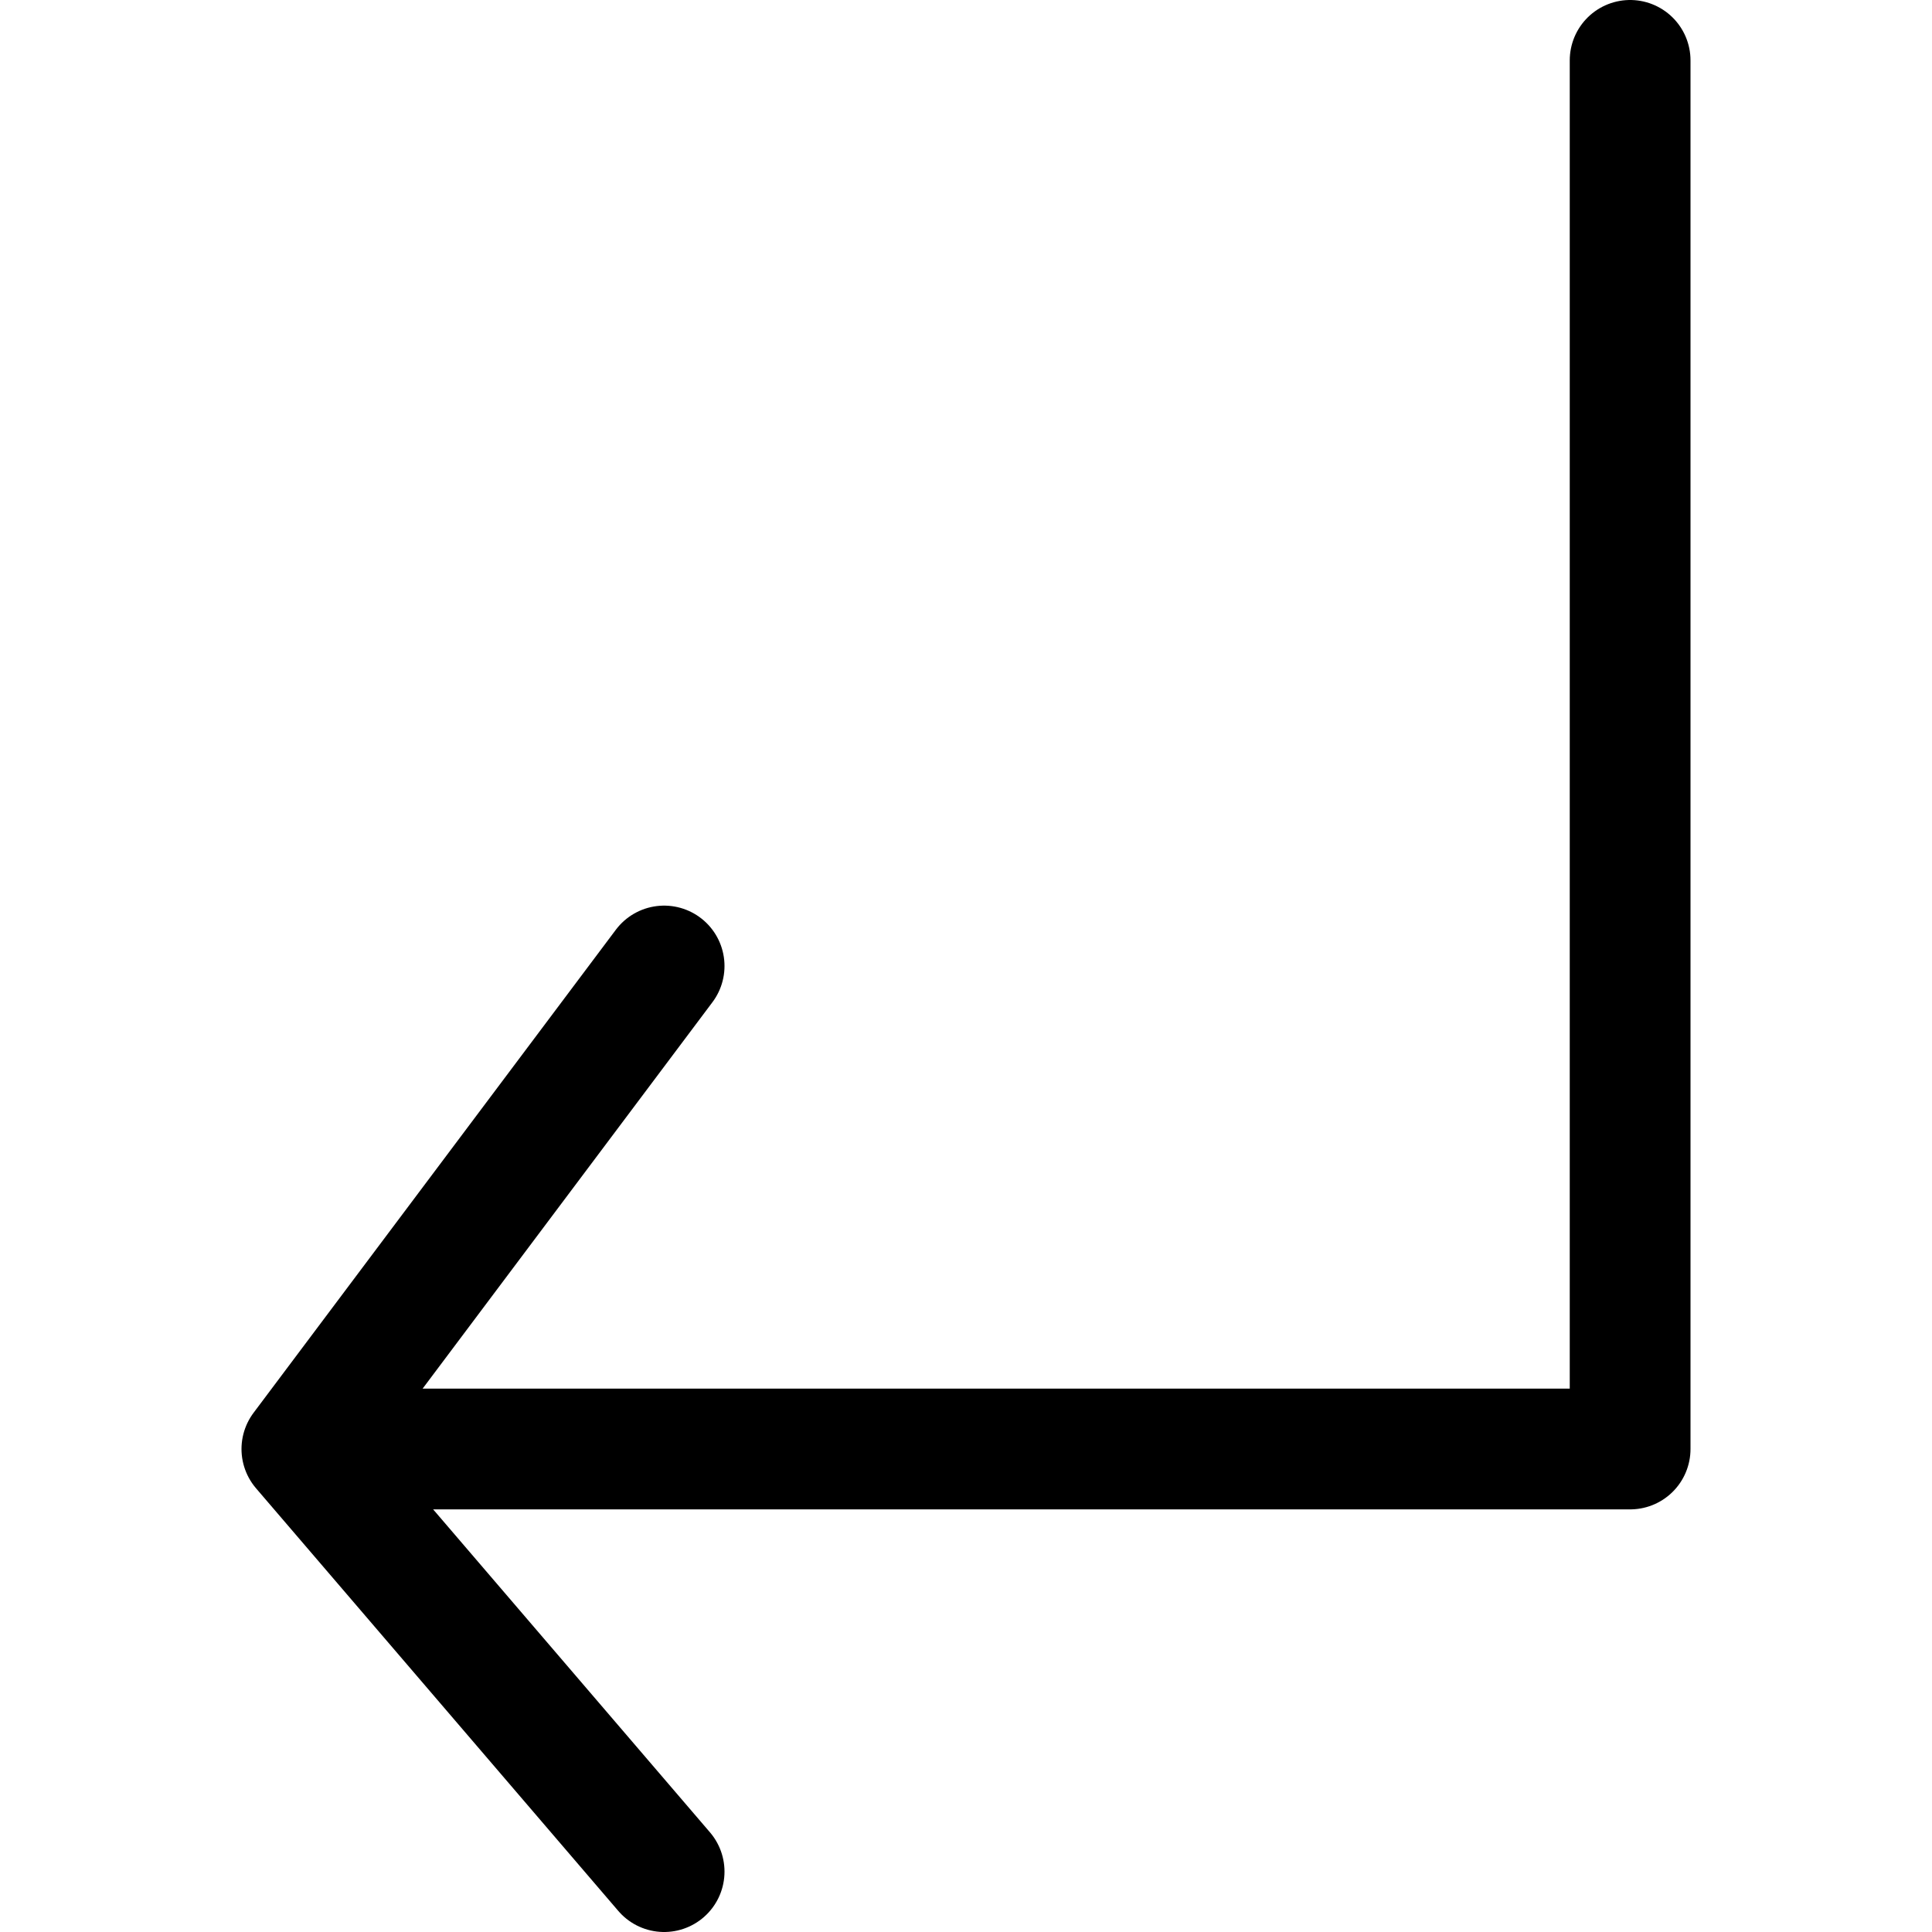
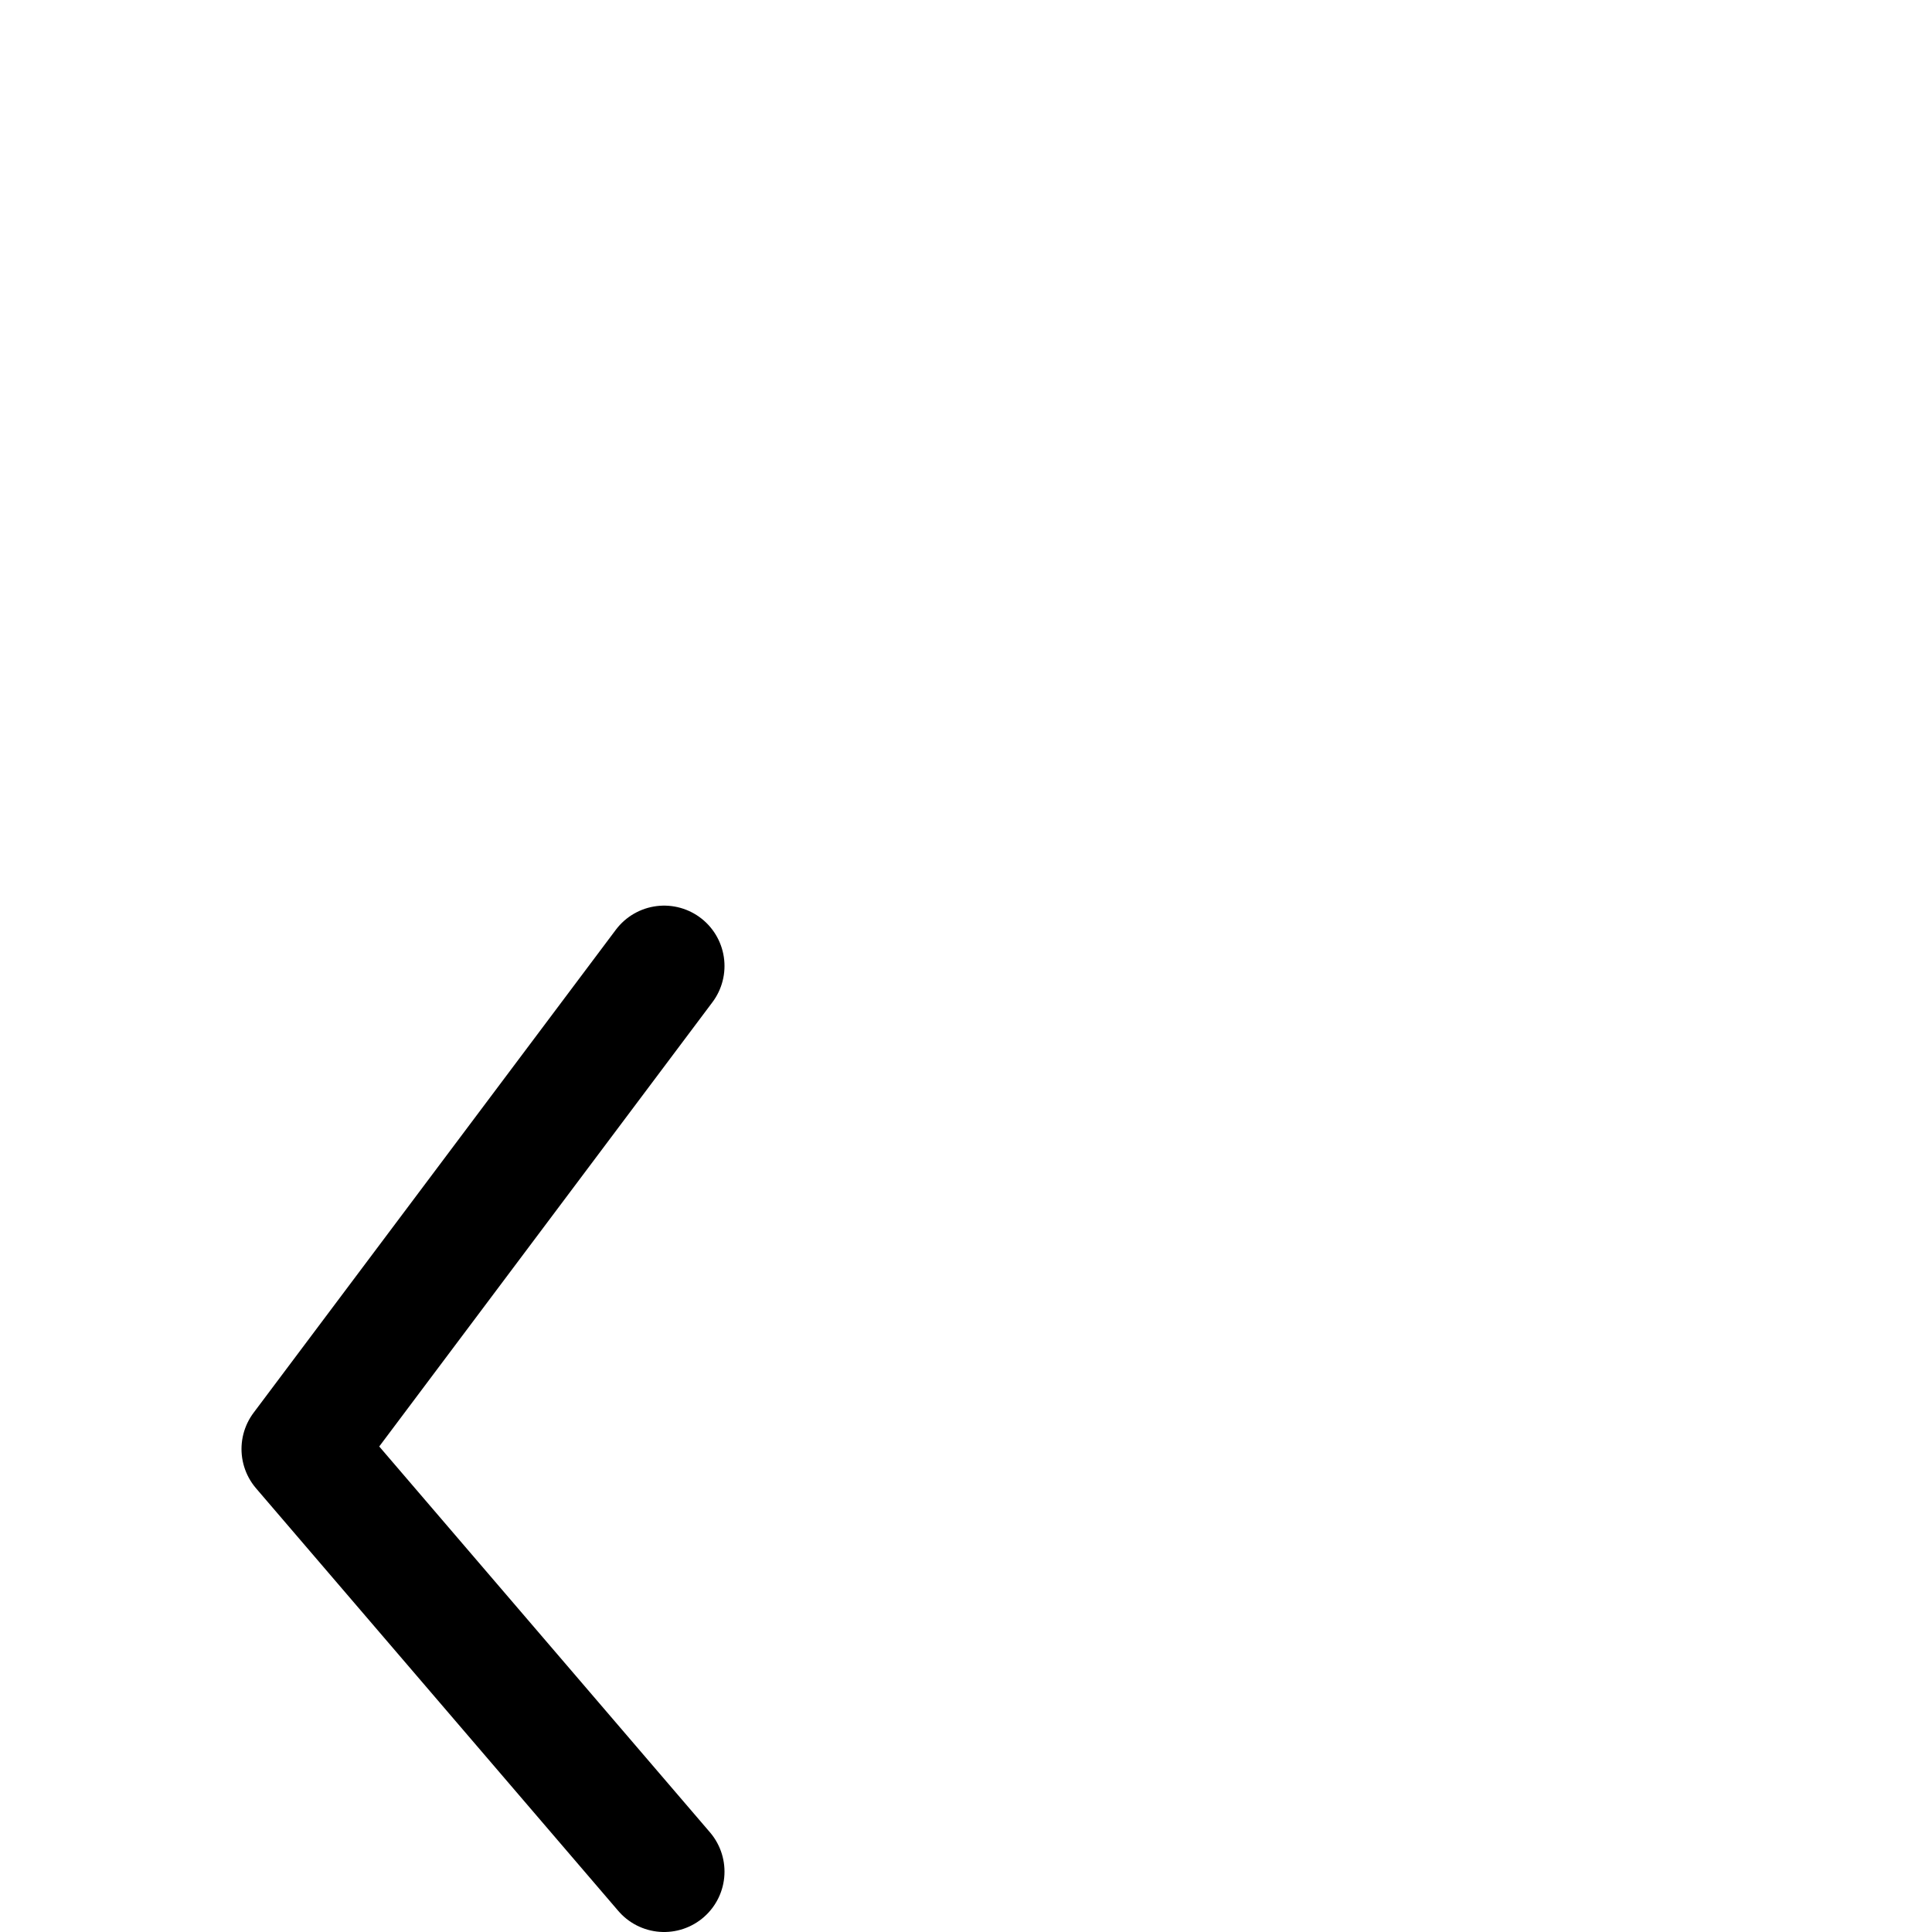
<svg xmlns="http://www.w3.org/2000/svg" width="800px" height="800px" viewBox="0 0 32 32">
  <title />
  <g data-name="20-Arrow-direction-pointer" id="_20-Arrow-direction-pointer">
    <polyline points="11 31 5 24 11 16" style="fill:none;stroke:#000000;stroke-linecap:round;stroke-linejoin:round;stroke-width:2px" />
-     <polyline points="6 24 27 24 27 1" style="fill:none;stroke:#000000;stroke-linecap:round;stroke-linejoin:round;stroke-width:2px" />
  </g>
</svg>